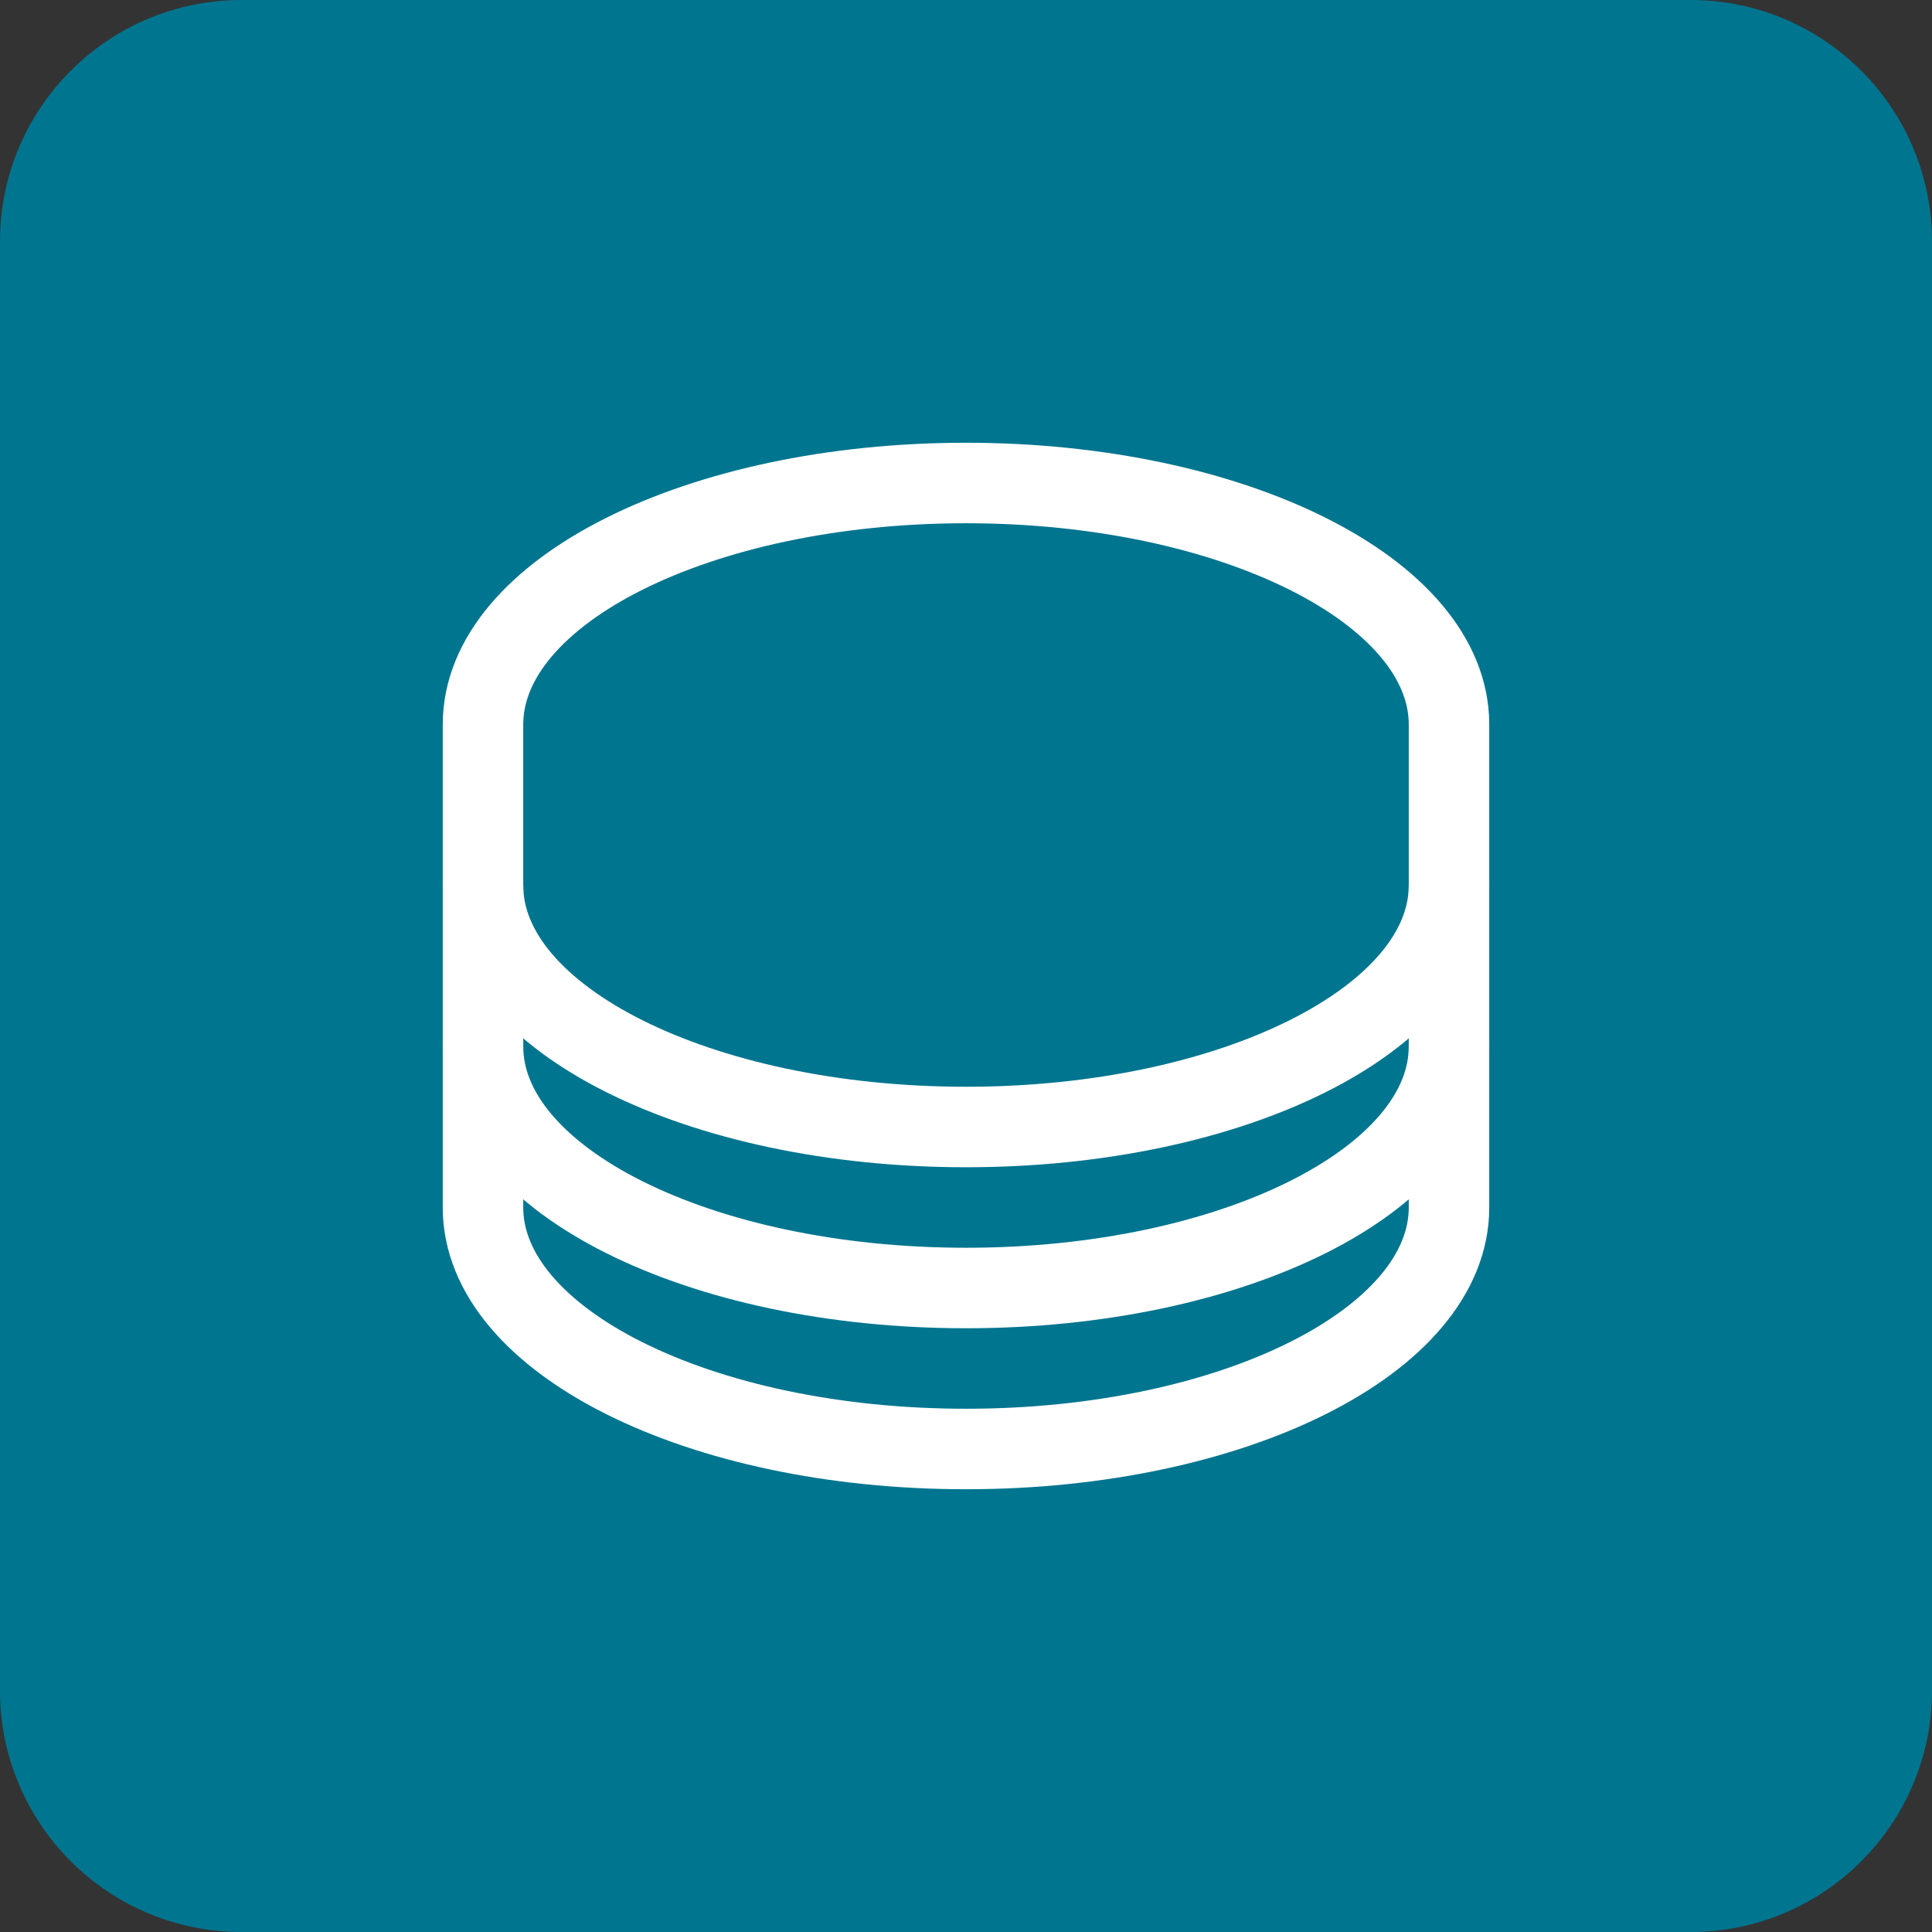
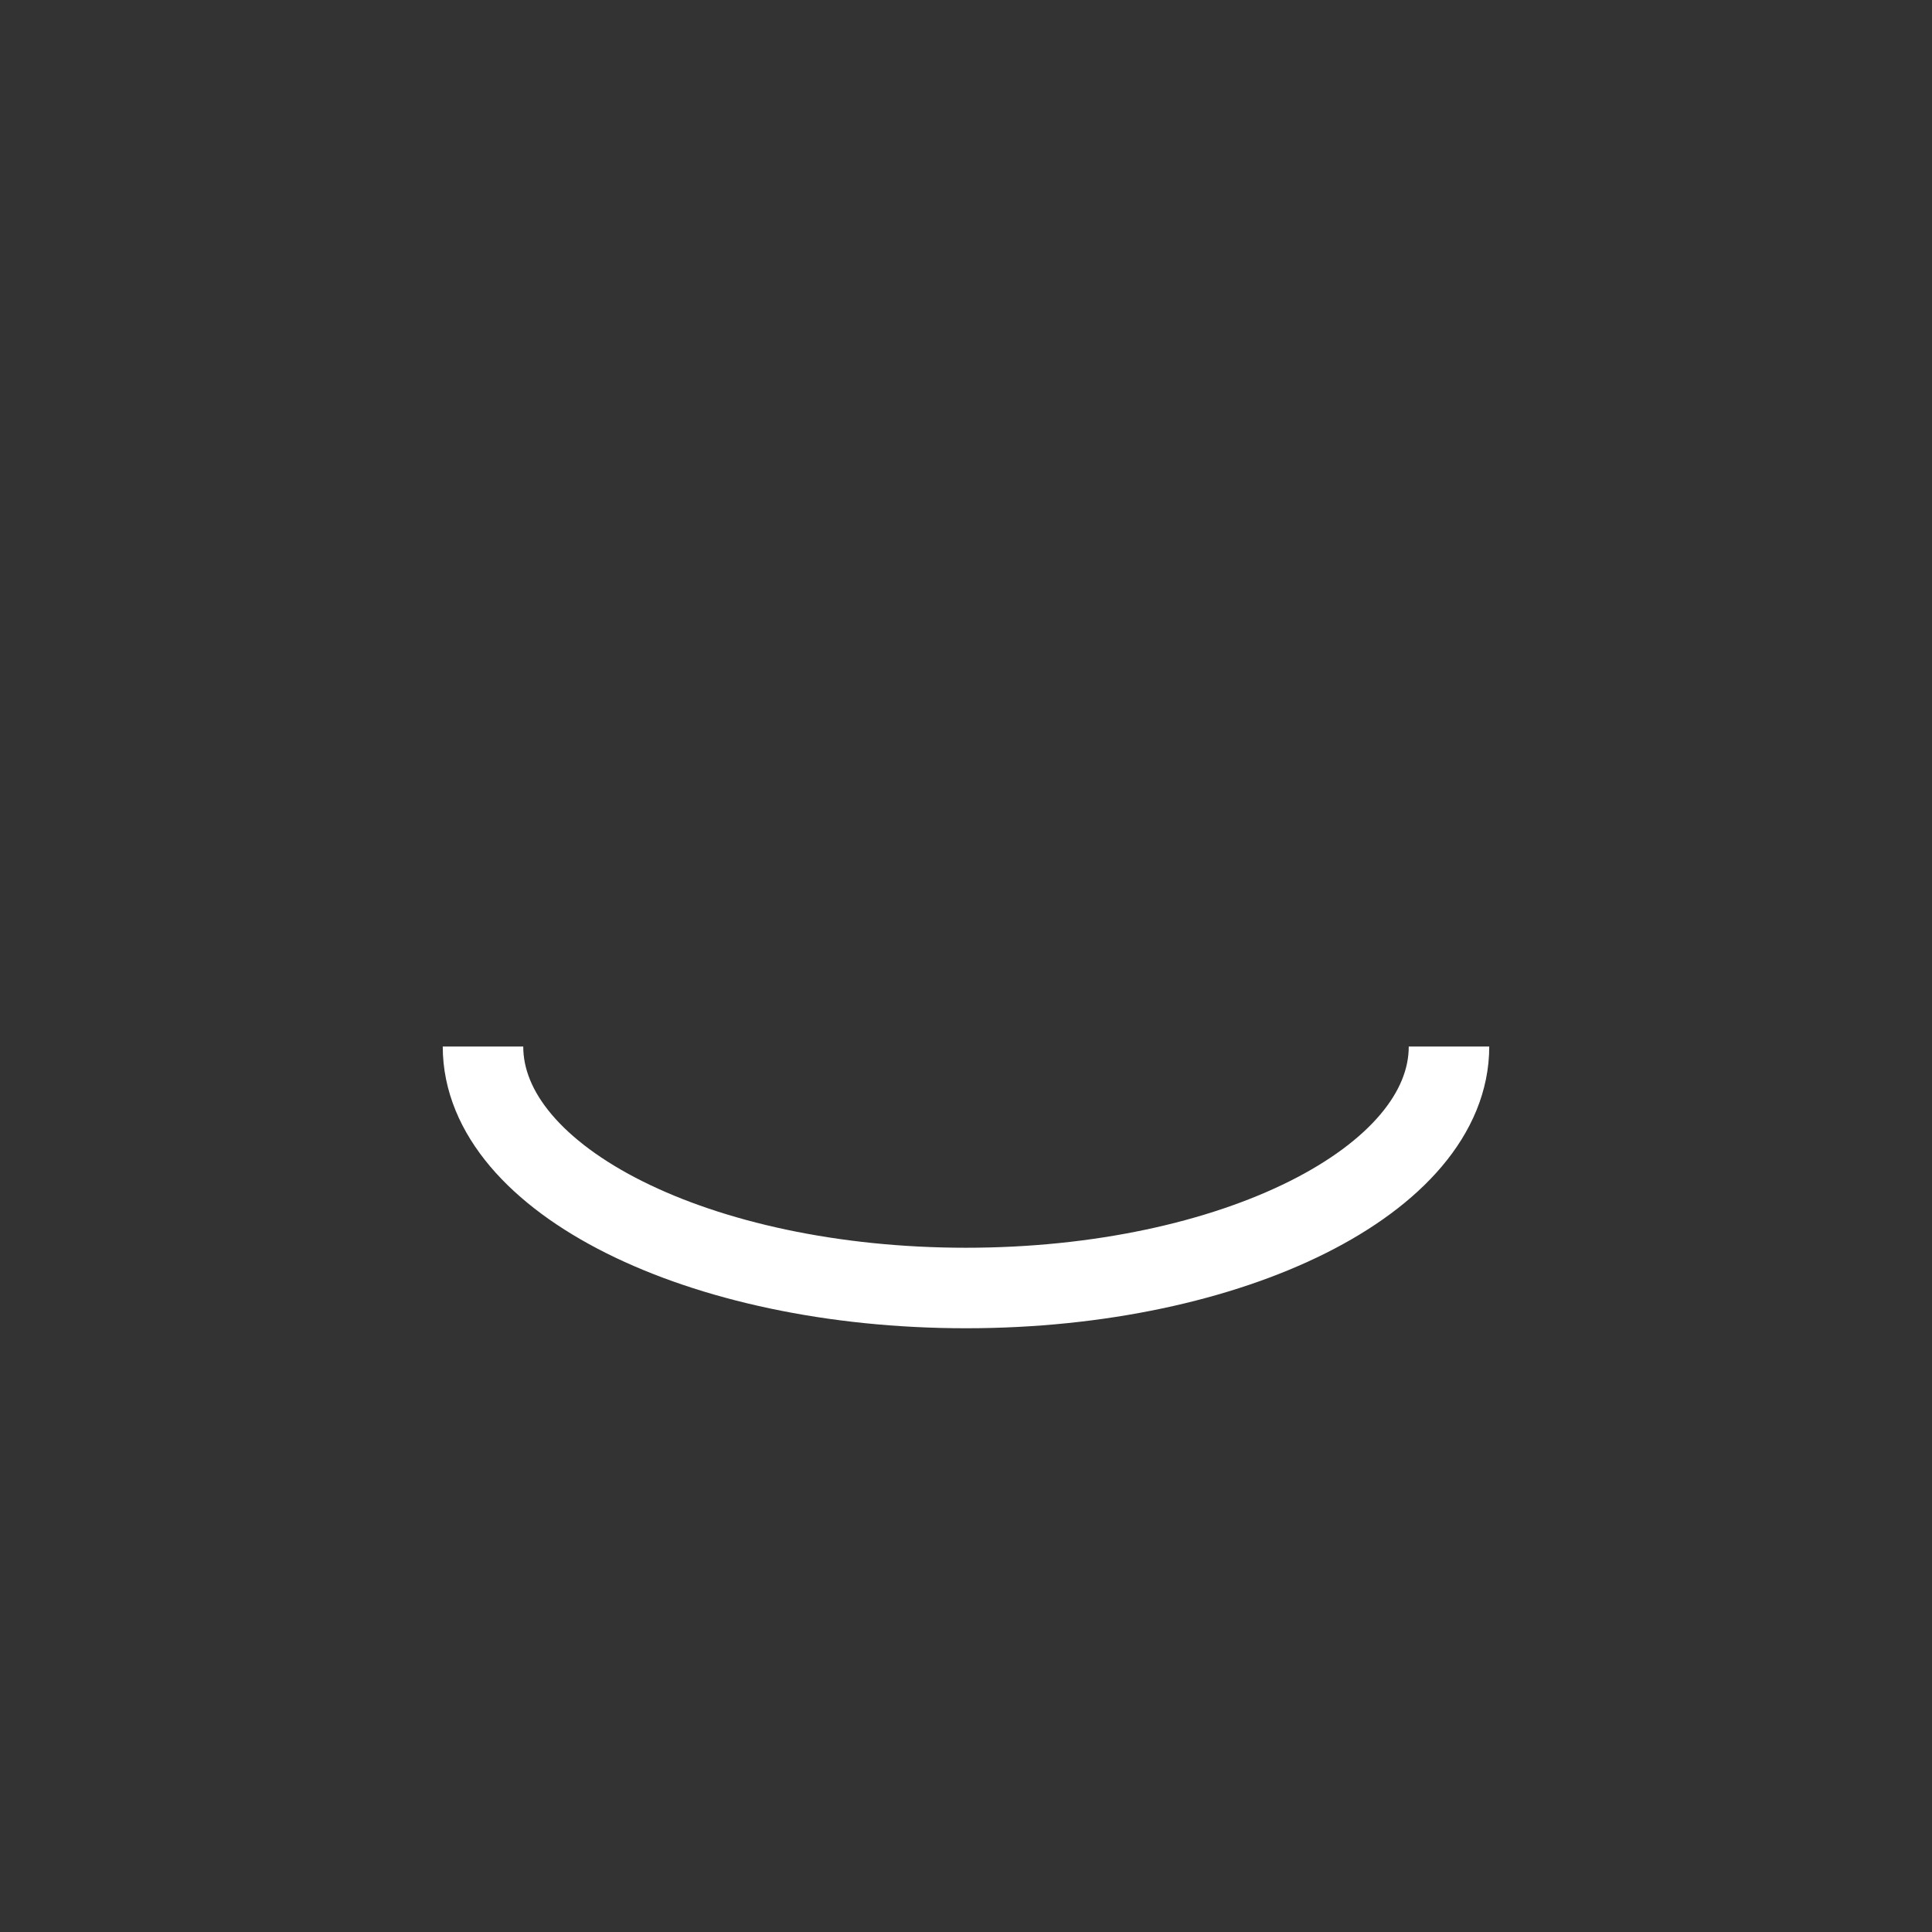
<svg xmlns="http://www.w3.org/2000/svg" width="96" height="96" viewBox="0 0 96 96" fill="none">
  <rect x="0" y="0" width="96" height="96" fill="#333333" stroke="none" />
-   <path d="M0 12C0 5.373 5.373 0 12 0H84C90.627 0 96 5.373 96 12V84C96 90.627 90.627 96 84 96H12C5.373 96 0 90.627 0 84V12Z" fill="#00758F" />
-   <path d="M48 24C34.745 24 24 29.373 24 36V60C24 66.627 34.745 72 48 72C61.255 72 72 66.627 72 60V36C72 29.373 61.255 24 48 24Z" stroke="white" stroke-width="4" />
-   <path d="M72 44C72 50.627 61.255 56 48 56C34.745 56 24 50.627 24 44" stroke="white" stroke-width="4" />
  <path d="M72 52C72 58.627 61.255 64 48 64C34.745 64 24 58.627 24 52" stroke="white" stroke-width="4" />
</svg>